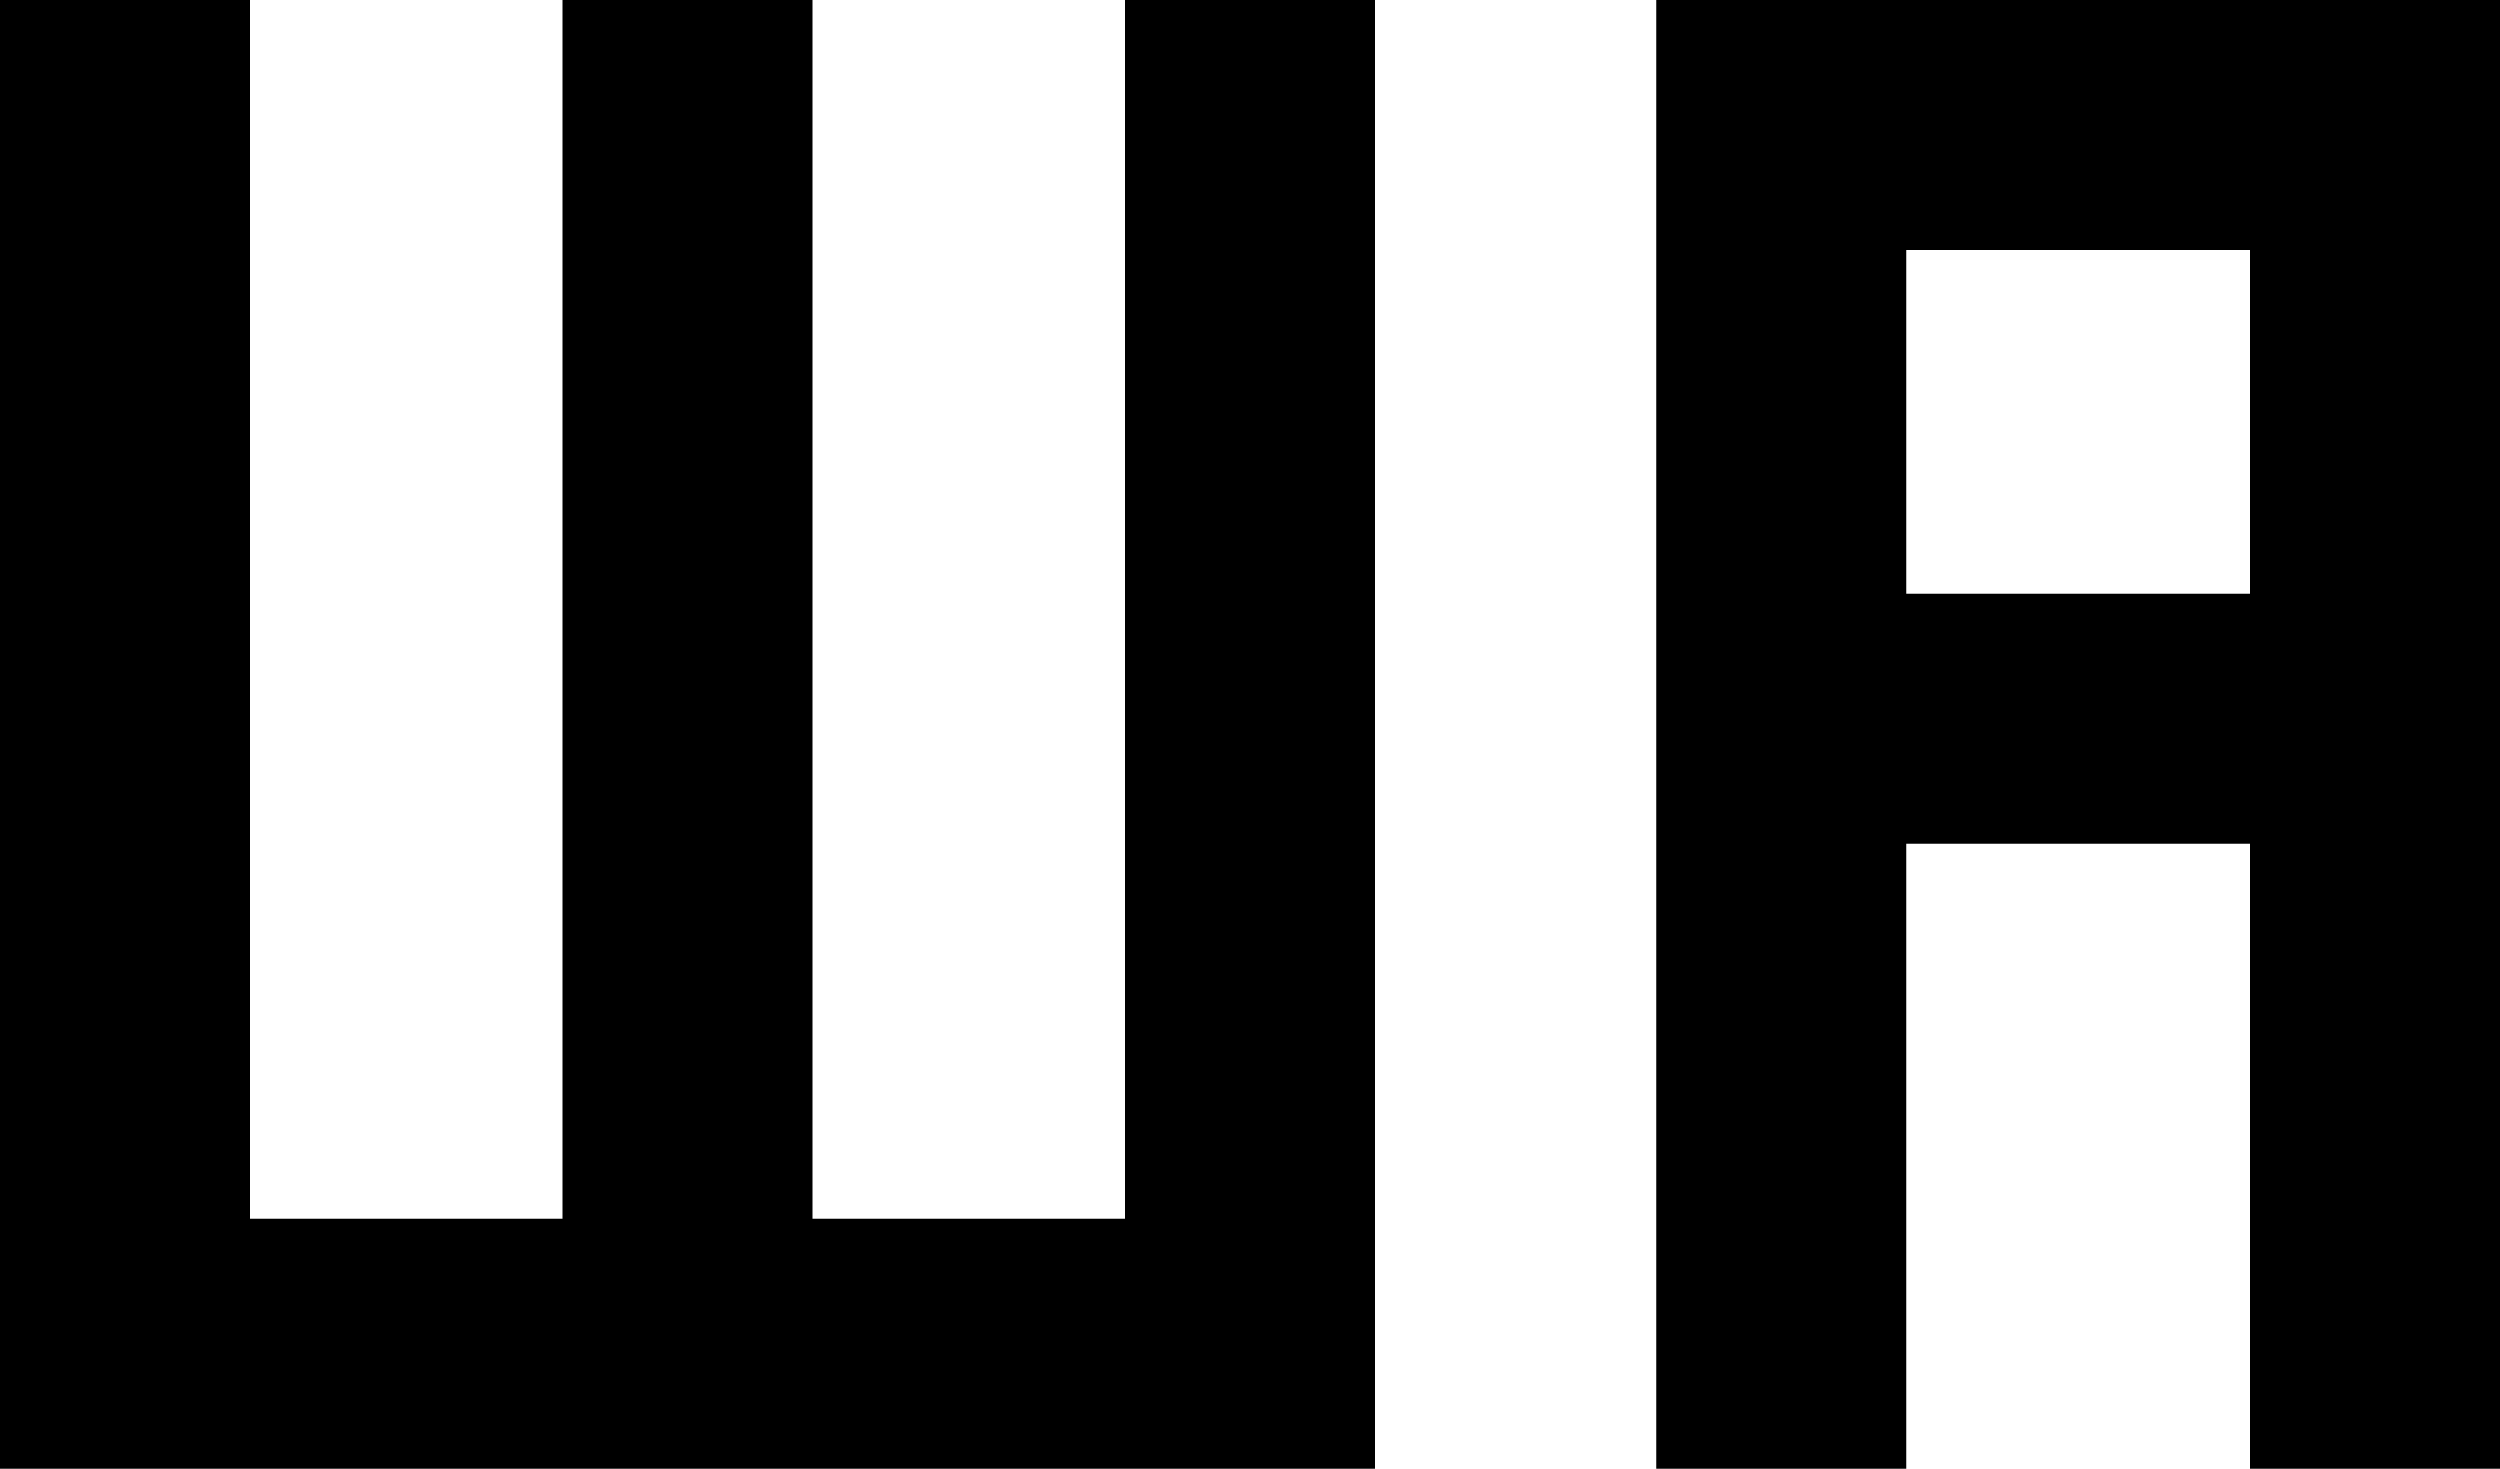
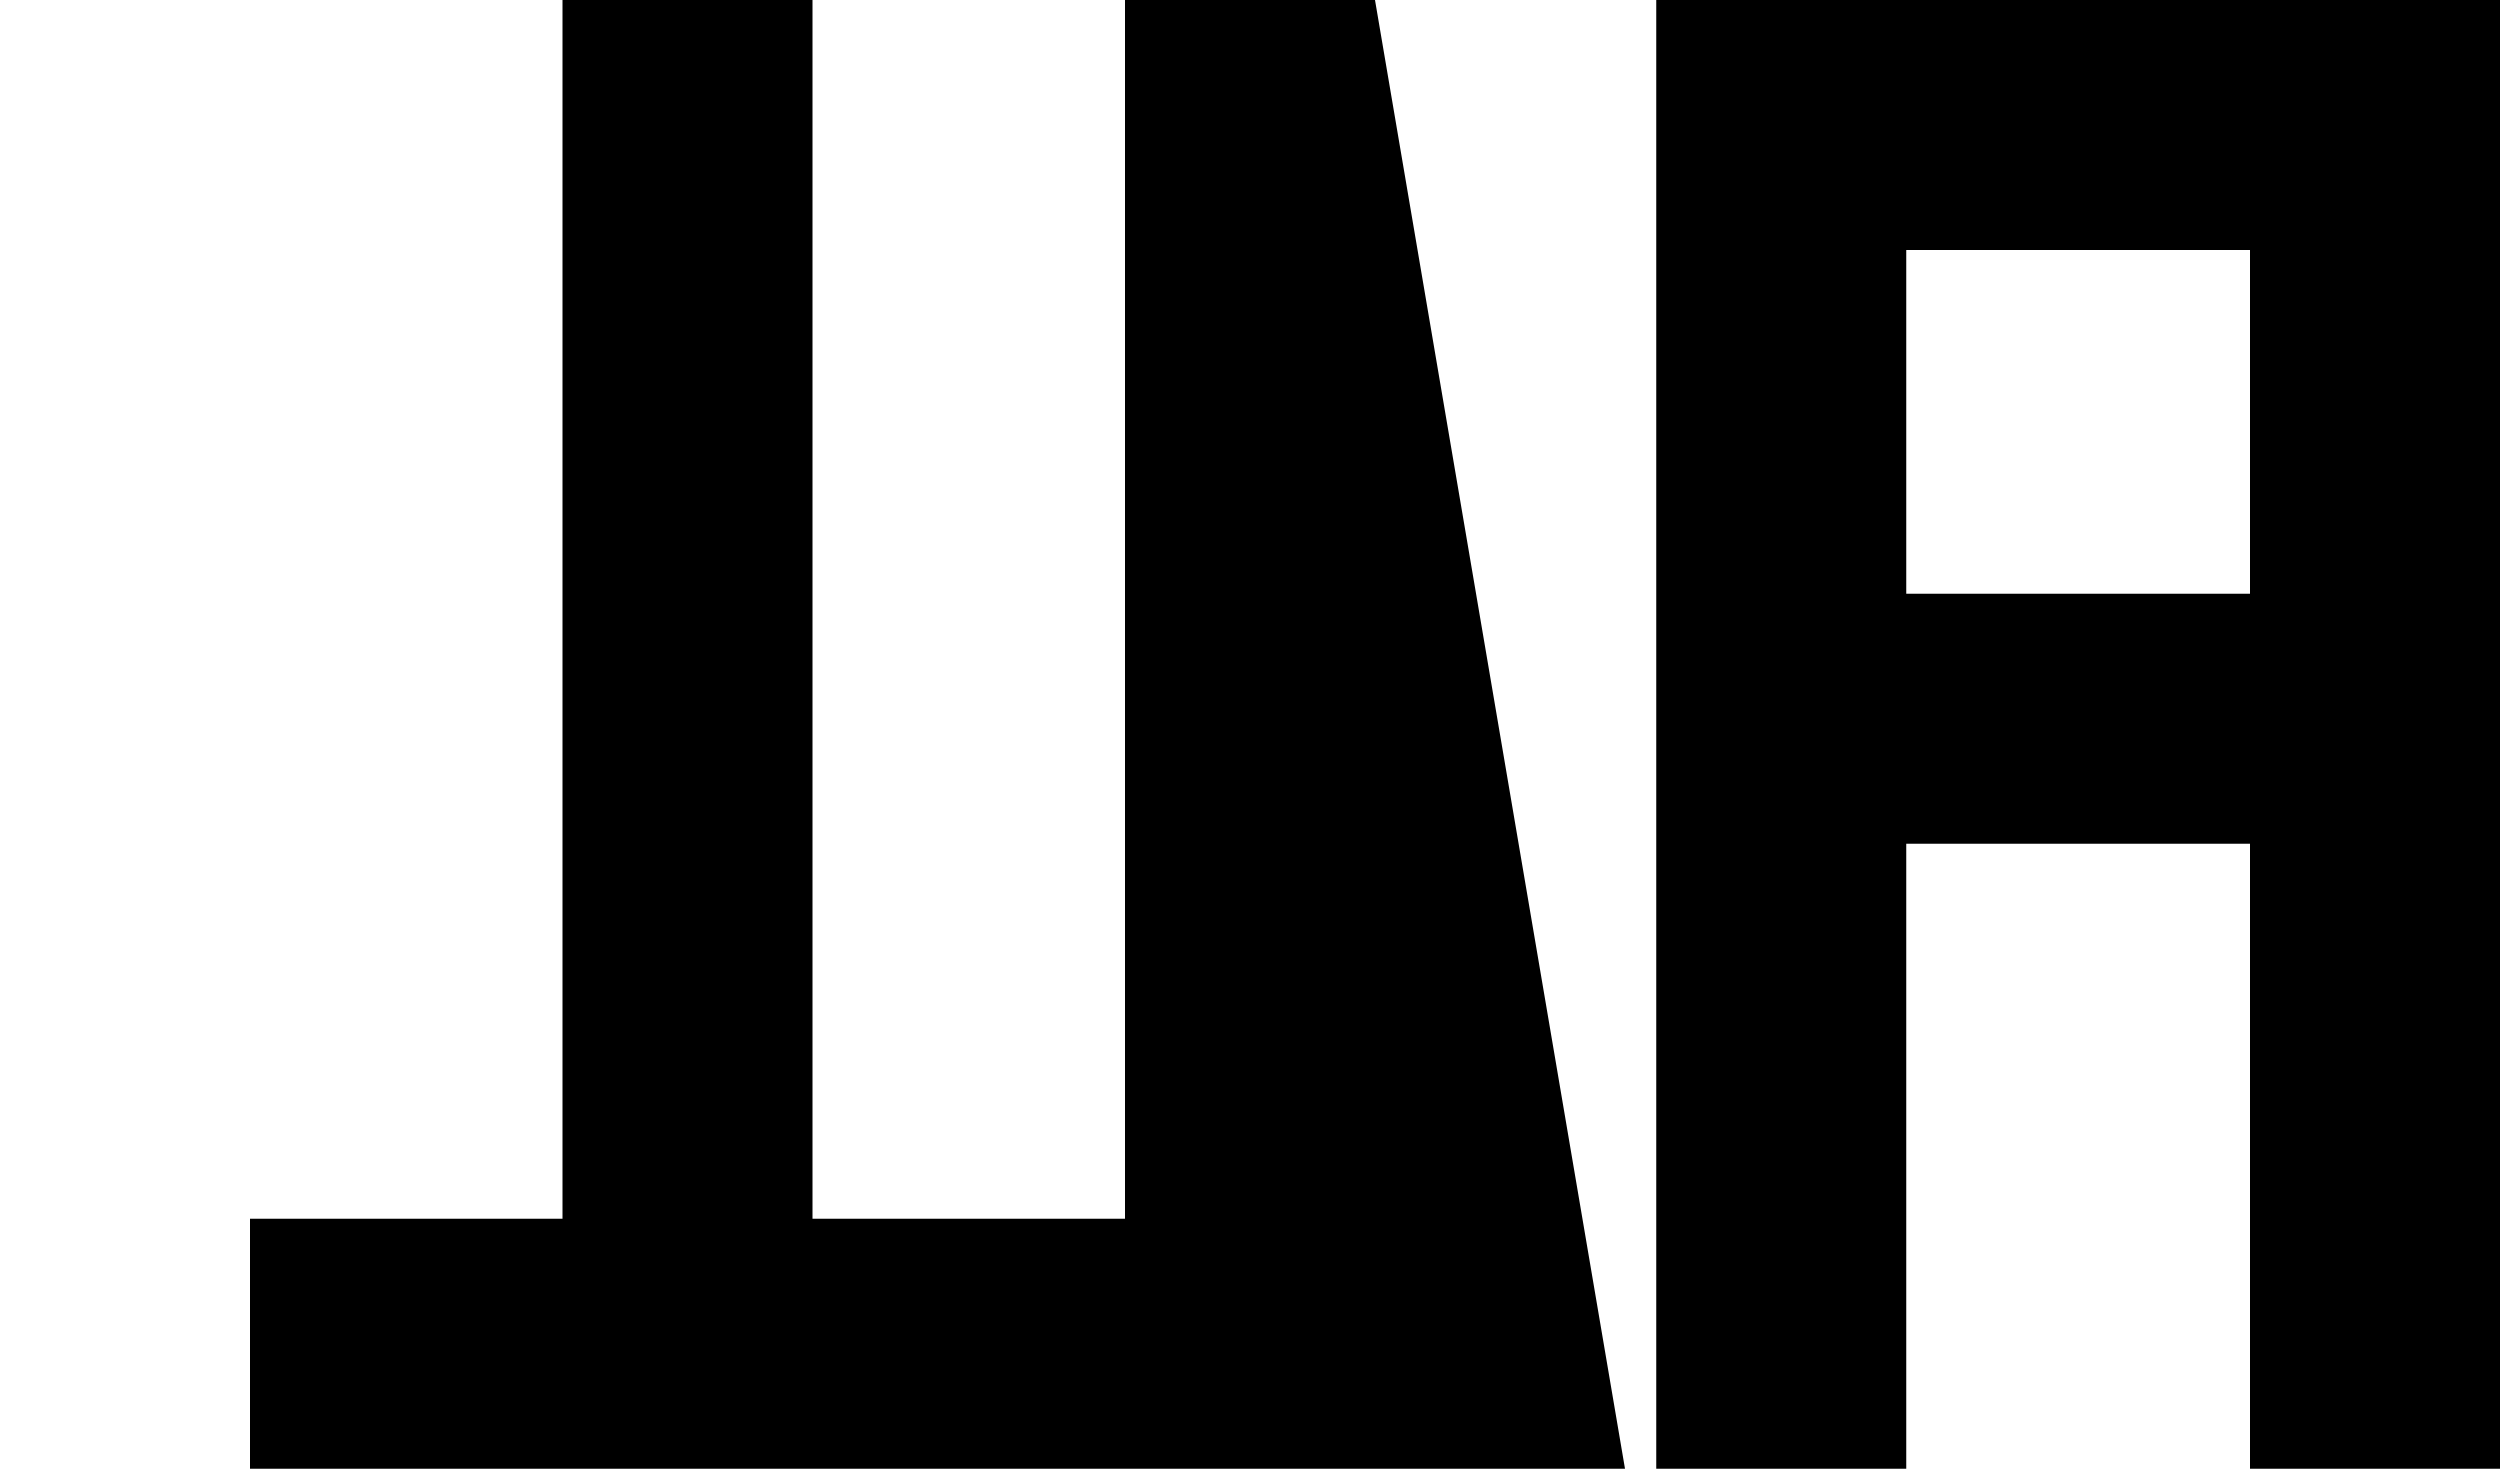
<svg xmlns="http://www.w3.org/2000/svg" width="181.417" height="106.583" viewBox="0 0 48 28.2">
-   <path d="M31.8 0v28.2h4.8v-12h6.6v12H48V0zm4.8 4.8h6.6v6.6h-6.6zM26.4 0h-4.8v23.4h-6V0h-4.8v23.4h-6V0H0v28.2h26.4z" />
+   <path d="M31.8 0v28.2h4.8v-12h6.6v12H48V0zm4.8 4.8h6.6v6.6h-6.6zM26.4 0h-4.8v23.4h-6V0h-4.8v23.4h-6V0v28.2h26.4z" />
  <style>
        path { fill: #000; }
        @media (prefers-color-scheme: dark) {
            path { fill: #FFF; }
        }
    </style>
</svg>